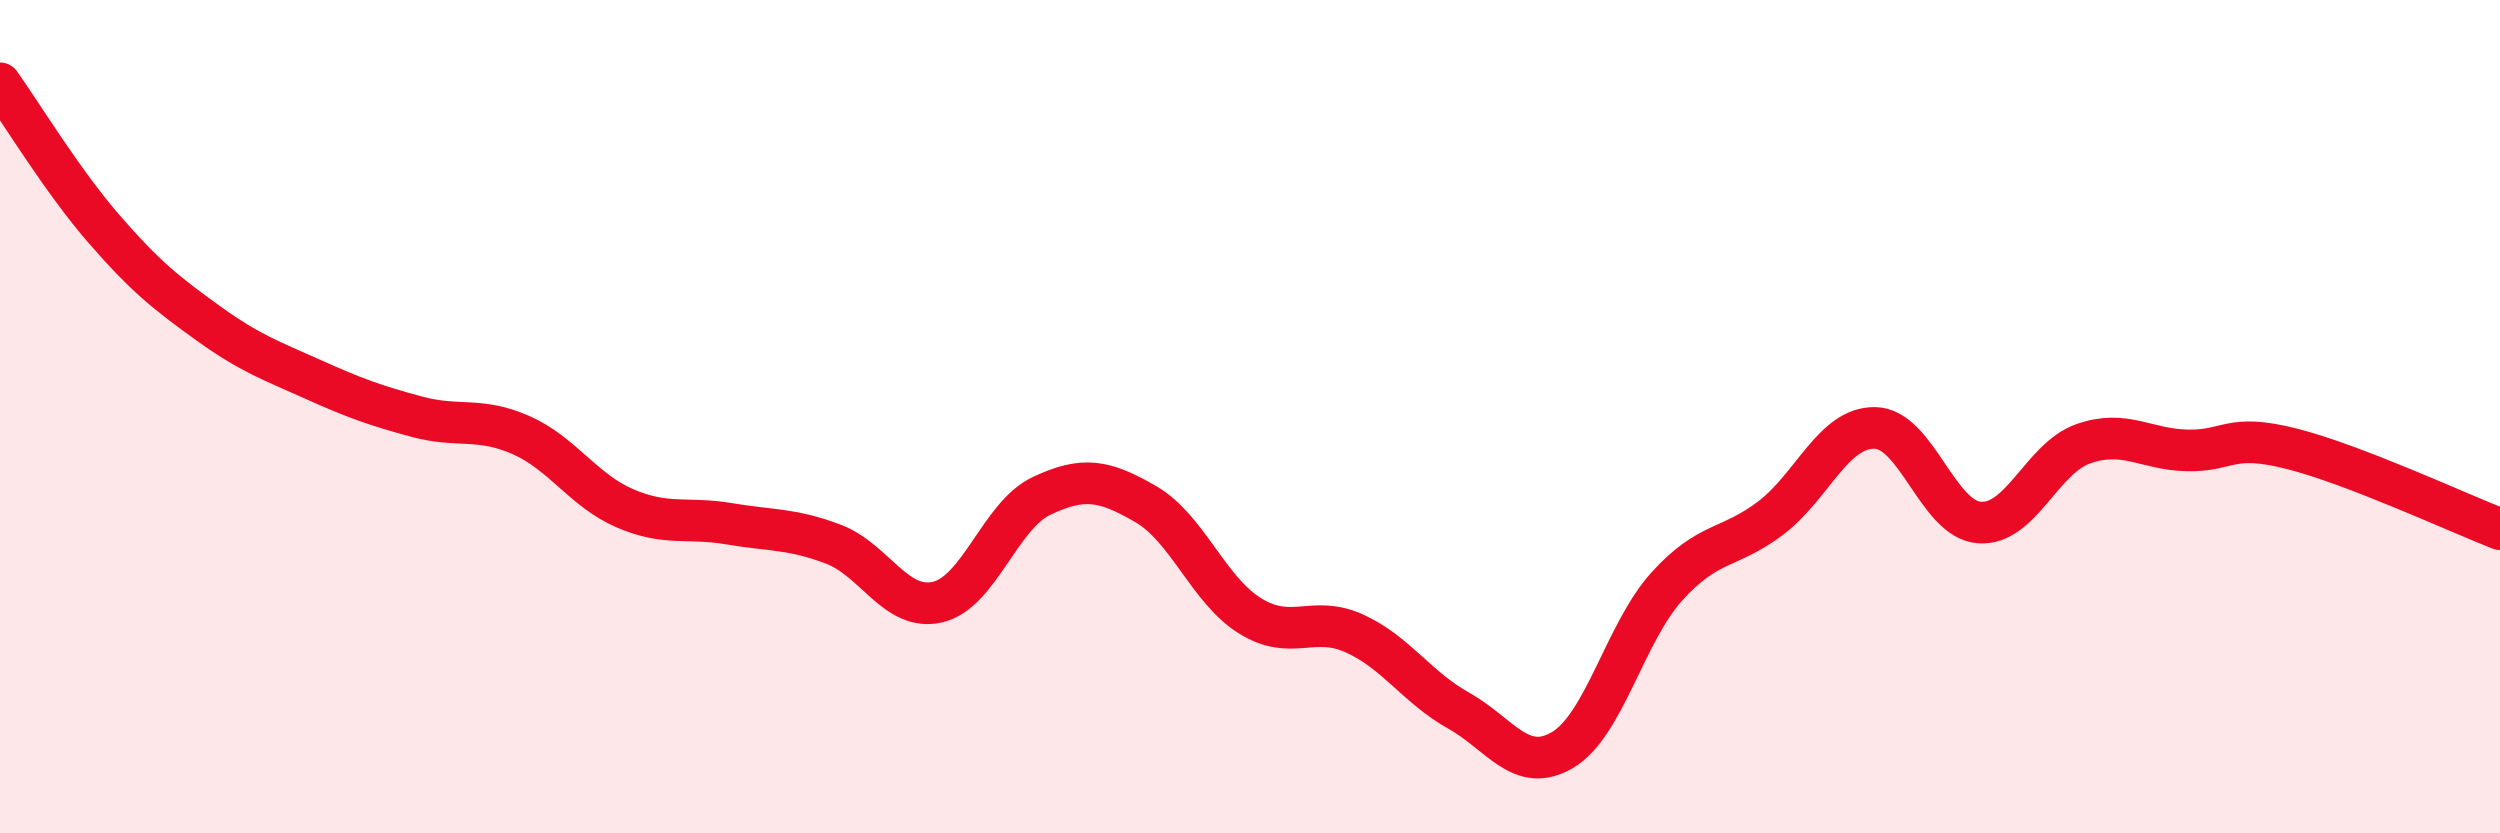
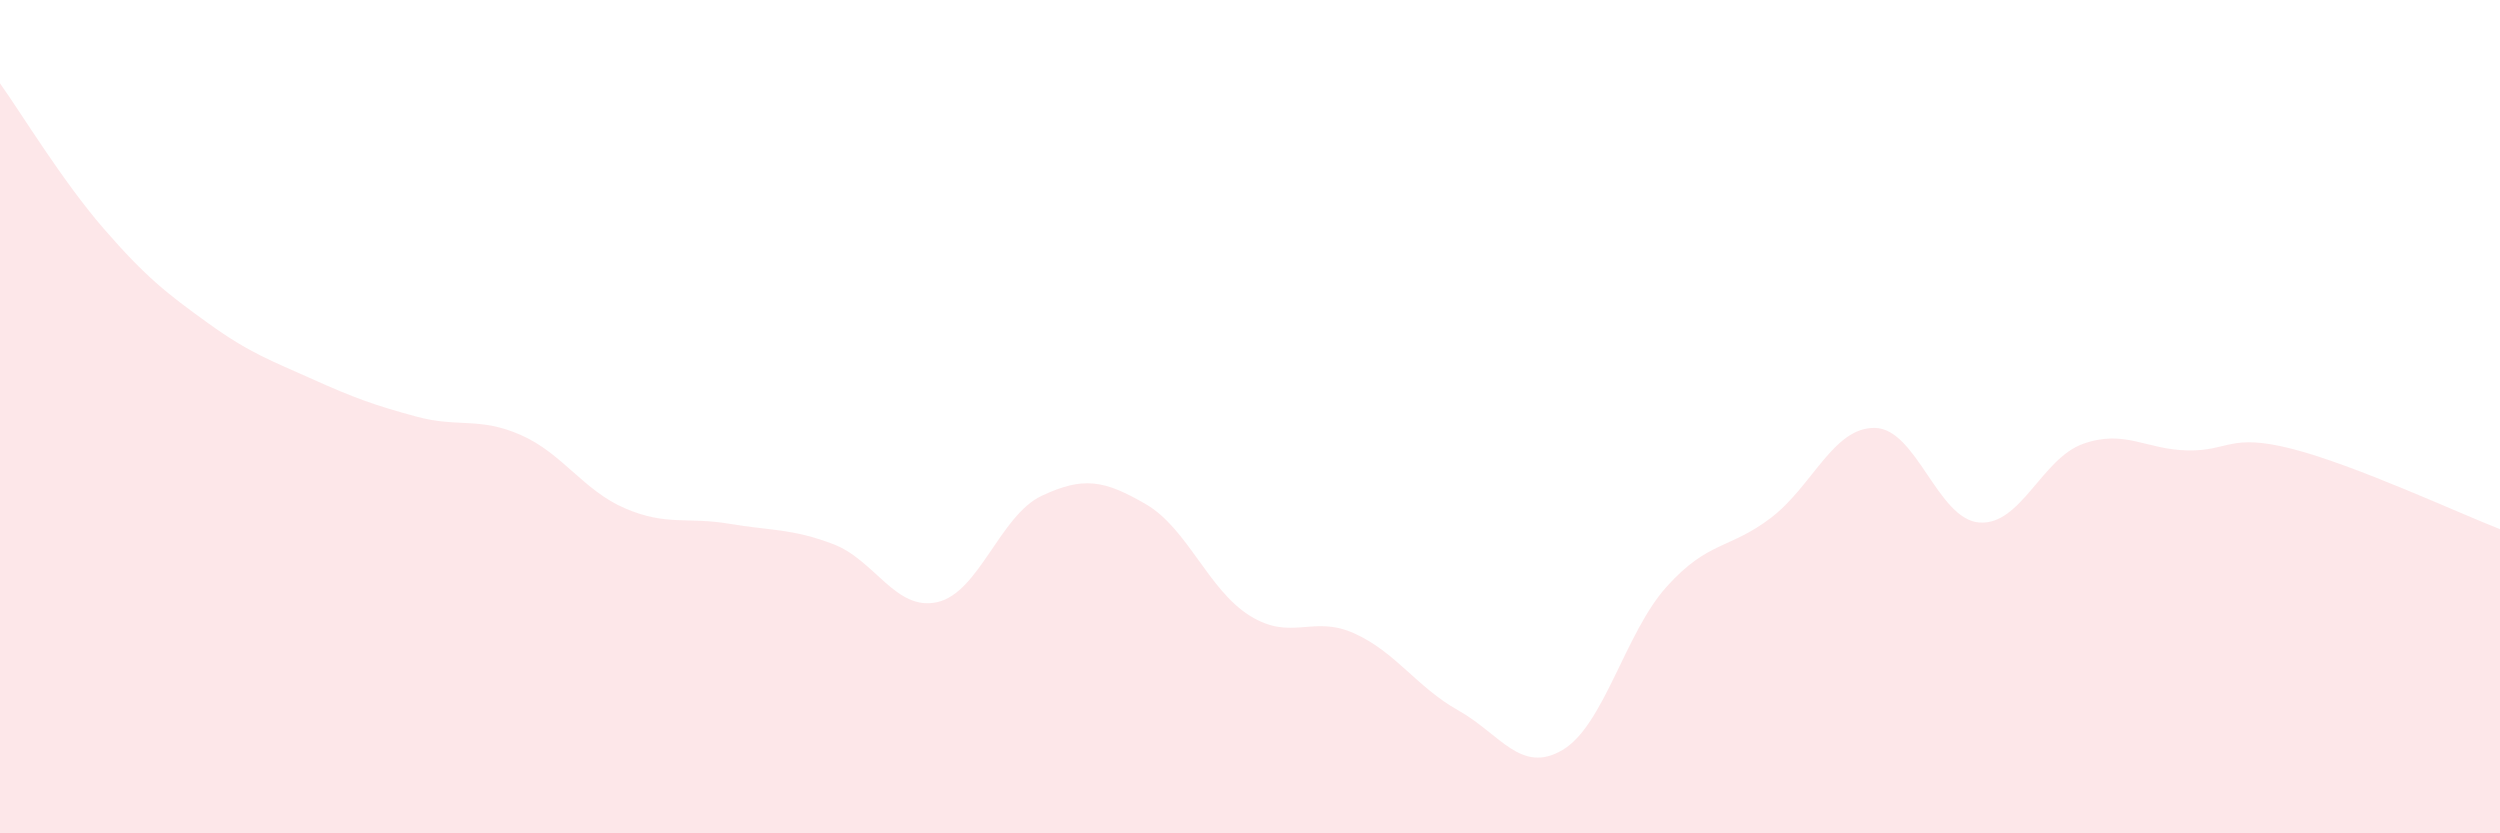
<svg xmlns="http://www.w3.org/2000/svg" width="60" height="20" viewBox="0 0 60 20">
  <path d="M 0,2 C 0.5,2.7 1.5,4.35 2.5,5.5 C 3.5,6.65 4,7.04 5,7.76 C 6,8.48 6.5,8.65 7.5,9.1 C 8.5,9.55 9,9.73 10,10 C 11,10.27 11.5,10 12.5,10.44 C 13.5,10.88 14,11.77 15,12.2 C 16,12.63 16.5,12.4 17.5,12.57 C 18.5,12.74 19,12.68 20,13.06 C 21,13.44 21.5,14.68 22.5,14.45 C 23.5,14.22 24,12.37 25,11.9 C 26,11.43 26.5,11.52 27.5,12.1 C 28.5,12.68 29,14.16 30,14.78 C 31,15.4 31.5,14.75 32.5,15.2 C 33.5,15.65 34,16.49 35,17.05 C 36,17.61 36.5,18.59 37.5,18 C 38.5,17.41 39,15.19 40,14.08 C 41,12.97 41.5,13.19 42.5,12.43 C 43.5,11.67 44,10.25 45,10.27 C 46,10.29 46.5,12.46 47.5,12.54 C 48.5,12.62 49,11 50,10.65 C 51,10.3 51.5,10.79 52.5,10.81 C 53.5,10.83 53.5,10.39 55,10.77 C 56.5,11.15 59,12.31 60,12.7L60 20L0 20Z" fill="#EB0A25" opacity="0.1" stroke-linecap="round" stroke-linejoin="round" />
-   <path d="M 0,2 C 0.5,2.7 1.5,4.35 2.5,5.5 C 3.5,6.65 4,7.04 5,7.76 C 6,8.48 6.5,8.65 7.5,9.1 C 8.5,9.55 9,9.73 10,10 C 11,10.27 11.5,10 12.5,10.44 C 13.5,10.88 14,11.77 15,12.2 C 16,12.63 16.5,12.4 17.5,12.57 C 18.5,12.74 19,12.68 20,13.06 C 21,13.44 21.5,14.68 22.5,14.45 C 23.5,14.22 24,12.37 25,11.9 C 26,11.43 26.5,11.52 27.5,12.1 C 28.5,12.68 29,14.16 30,14.78 C 31,15.4 31.5,14.75 32.5,15.2 C 33.5,15.65 34,16.49 35,17.05 C 36,17.61 36.5,18.59 37.5,18 C 38.5,17.41 39,15.19 40,14.08 C 41,12.97 41.5,13.19 42.5,12.43 C 43.5,11.67 44,10.25 45,10.27 C 46,10.29 46.5,12.46 47.5,12.54 C 48.5,12.62 49,11 50,10.65 C 51,10.3 51.5,10.79 52.5,10.81 C 53.5,10.83 53.5,10.39 55,10.77 C 56.5,11.15 59,12.31 60,12.7" stroke="#EB0A25" stroke-width="1" fill="none" stroke-linecap="round" stroke-linejoin="round" />
</svg>